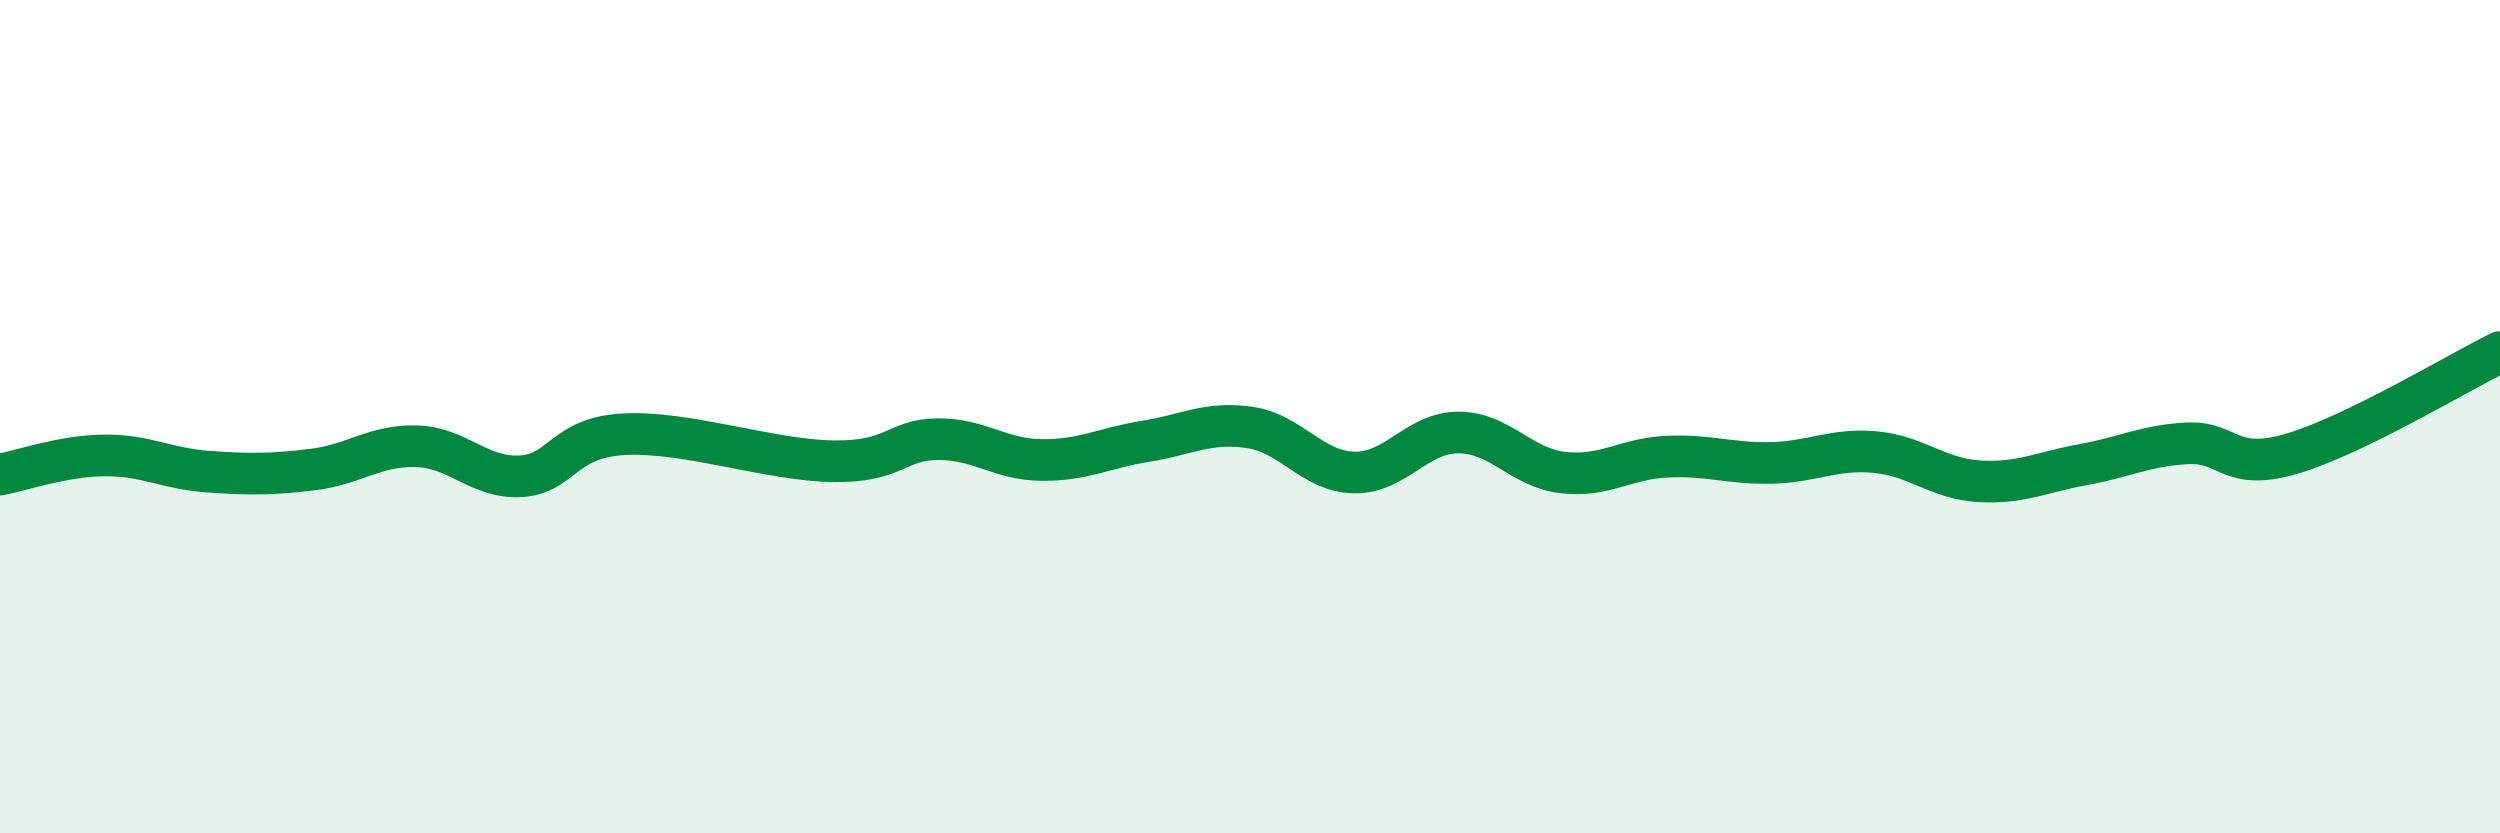
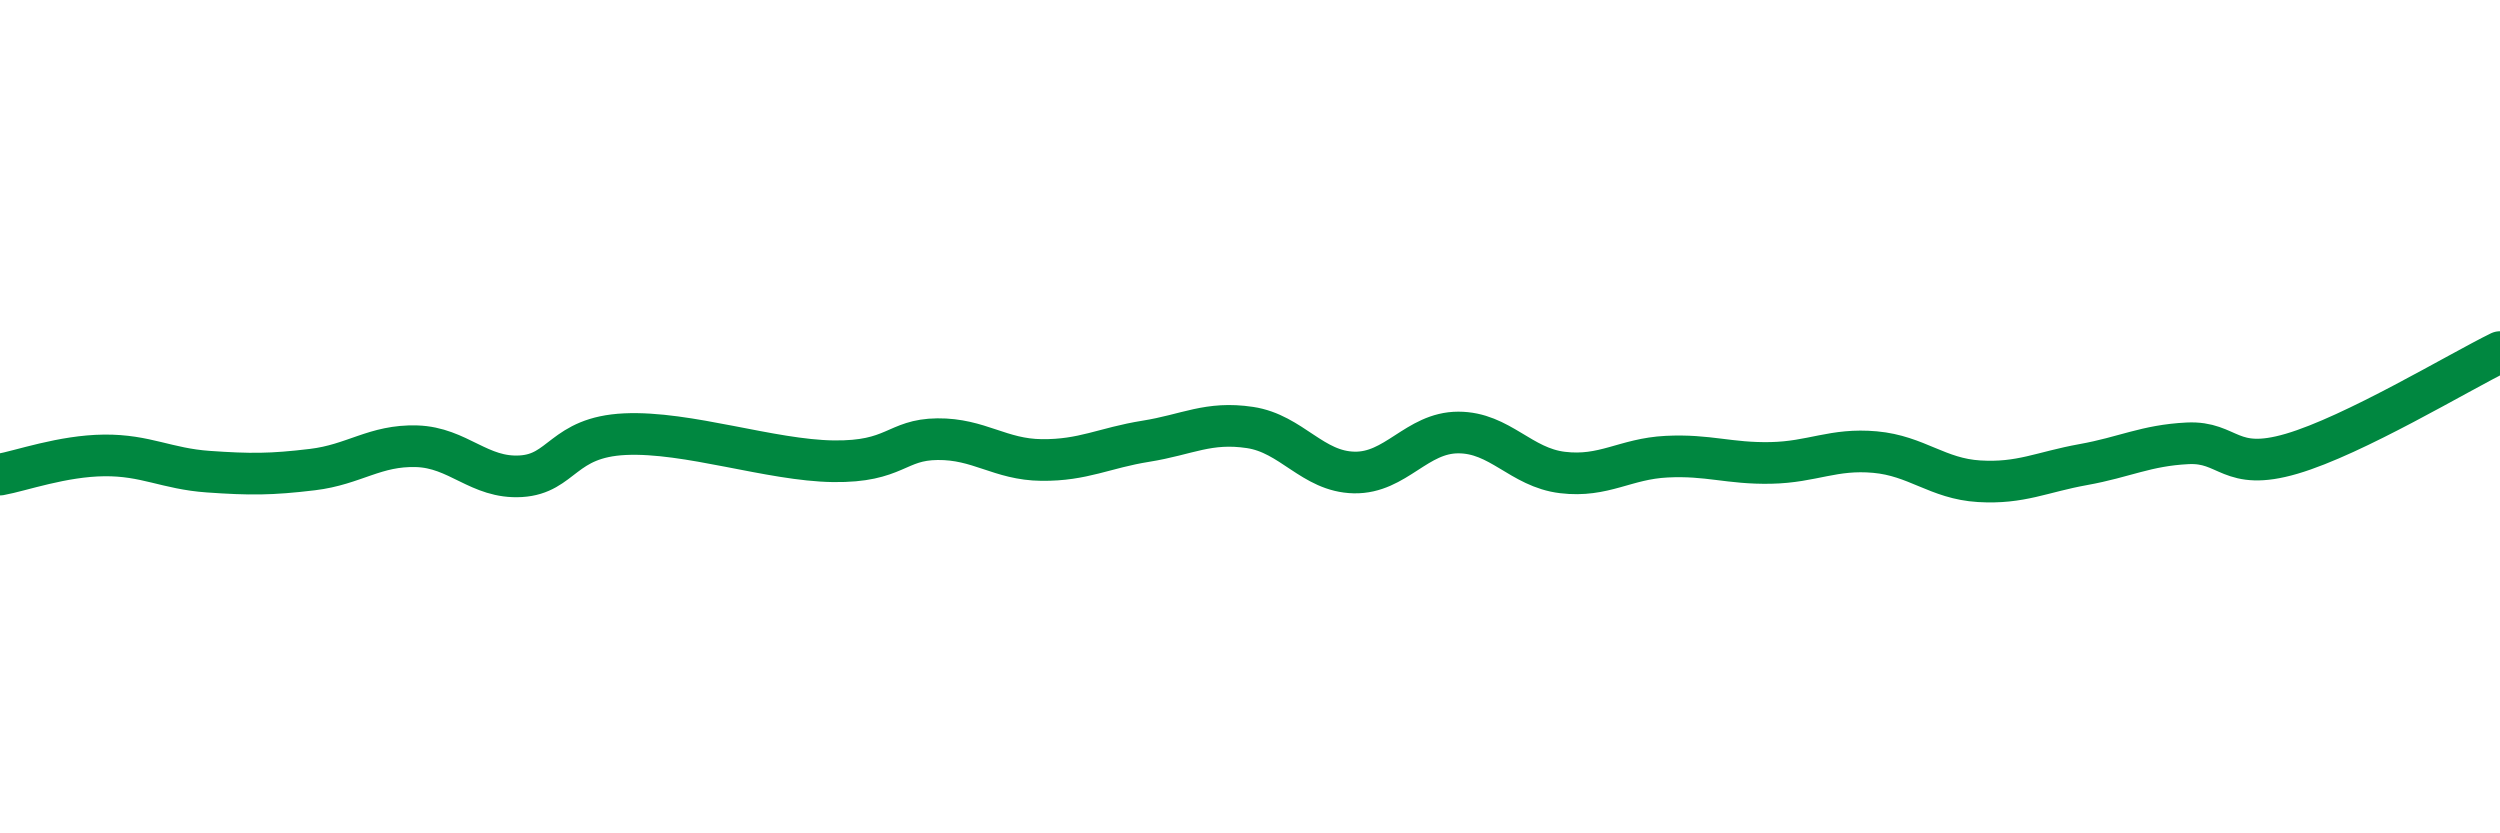
<svg xmlns="http://www.w3.org/2000/svg" width="60" height="20" viewBox="0 0 60 20">
-   <path d="M 0,11.39 C 0.5,11.3 1.5,10.94 2.5,10.93 C 3.5,10.92 4,11.25 5,11.32 C 6,11.39 6.5,11.39 7.5,11.27 C 8.5,11.15 9,10.68 10,10.71 C 11,10.74 11.5,11.49 12.5,11.43 C 13.5,11.37 13.5,10.49 15,10.42 C 16.5,10.35 18.5,11.05 20,11.07 C 21.5,11.09 21.5,10.55 22.5,10.54 C 23.5,10.53 24,11.03 25,11.04 C 26,11.05 26.5,10.75 27.5,10.59 C 28.5,10.43 29,10.11 30,10.26 C 31,10.41 31.5,11.32 32.5,11.34 C 33.5,11.36 34,10.38 35,10.38 C 36,10.38 36.5,11.22 37.5,11.34 C 38.5,11.46 39,11.01 40,10.96 C 41,10.91 41.5,11.13 42.5,11.11 C 43.5,11.09 44,10.76 45,10.85 C 46,10.94 46.5,11.49 47.5,11.55 C 48.5,11.61 49,11.33 50,11.15 C 51,10.97 51.5,10.69 52.5,10.64 C 53.5,10.59 53.5,11.33 55,10.89 C 56.5,10.45 59,8.94 60,8.45L60 20L0 20Z" fill="#008740" opacity="0.1" stroke-linecap="round" stroke-linejoin="round" />
  <path d="M 0,11.39 C 0.5,11.3 1.5,10.94 2.5,10.93 C 3.5,10.92 4,11.25 5,11.32 C 6,11.39 6.5,11.39 7.5,11.27 C 8.5,11.15 9,10.68 10,10.71 C 11,10.74 11.5,11.49 12.5,11.43 C 13.5,11.37 13.5,10.49 15,10.42 C 16.5,10.35 18.5,11.05 20,11.07 C 21.5,11.09 21.5,10.55 22.5,10.54 C 23.5,10.53 24,11.03 25,11.04 C 26,11.05 26.5,10.75 27.5,10.59 C 28.5,10.43 29,10.11 30,10.26 C 31,10.41 31.5,11.32 32.5,11.34 C 33.5,11.36 34,10.38 35,10.38 C 36,10.38 36.5,11.22 37.5,11.34 C 38.5,11.46 39,11.01 40,10.96 C 41,10.91 41.5,11.13 42.5,11.11 C 43.5,11.09 44,10.76 45,10.85 C 46,10.94 46.5,11.49 47.5,11.55 C 48.5,11.61 49,11.33 50,11.15 C 51,10.97 51.5,10.69 52.5,10.64 C 53.5,10.59 53.5,11.33 55,10.89 C 56.5,10.45 59,8.94 60,8.45" stroke="#008740" stroke-width="1" fill="none" stroke-linecap="round" stroke-linejoin="round" />
</svg>